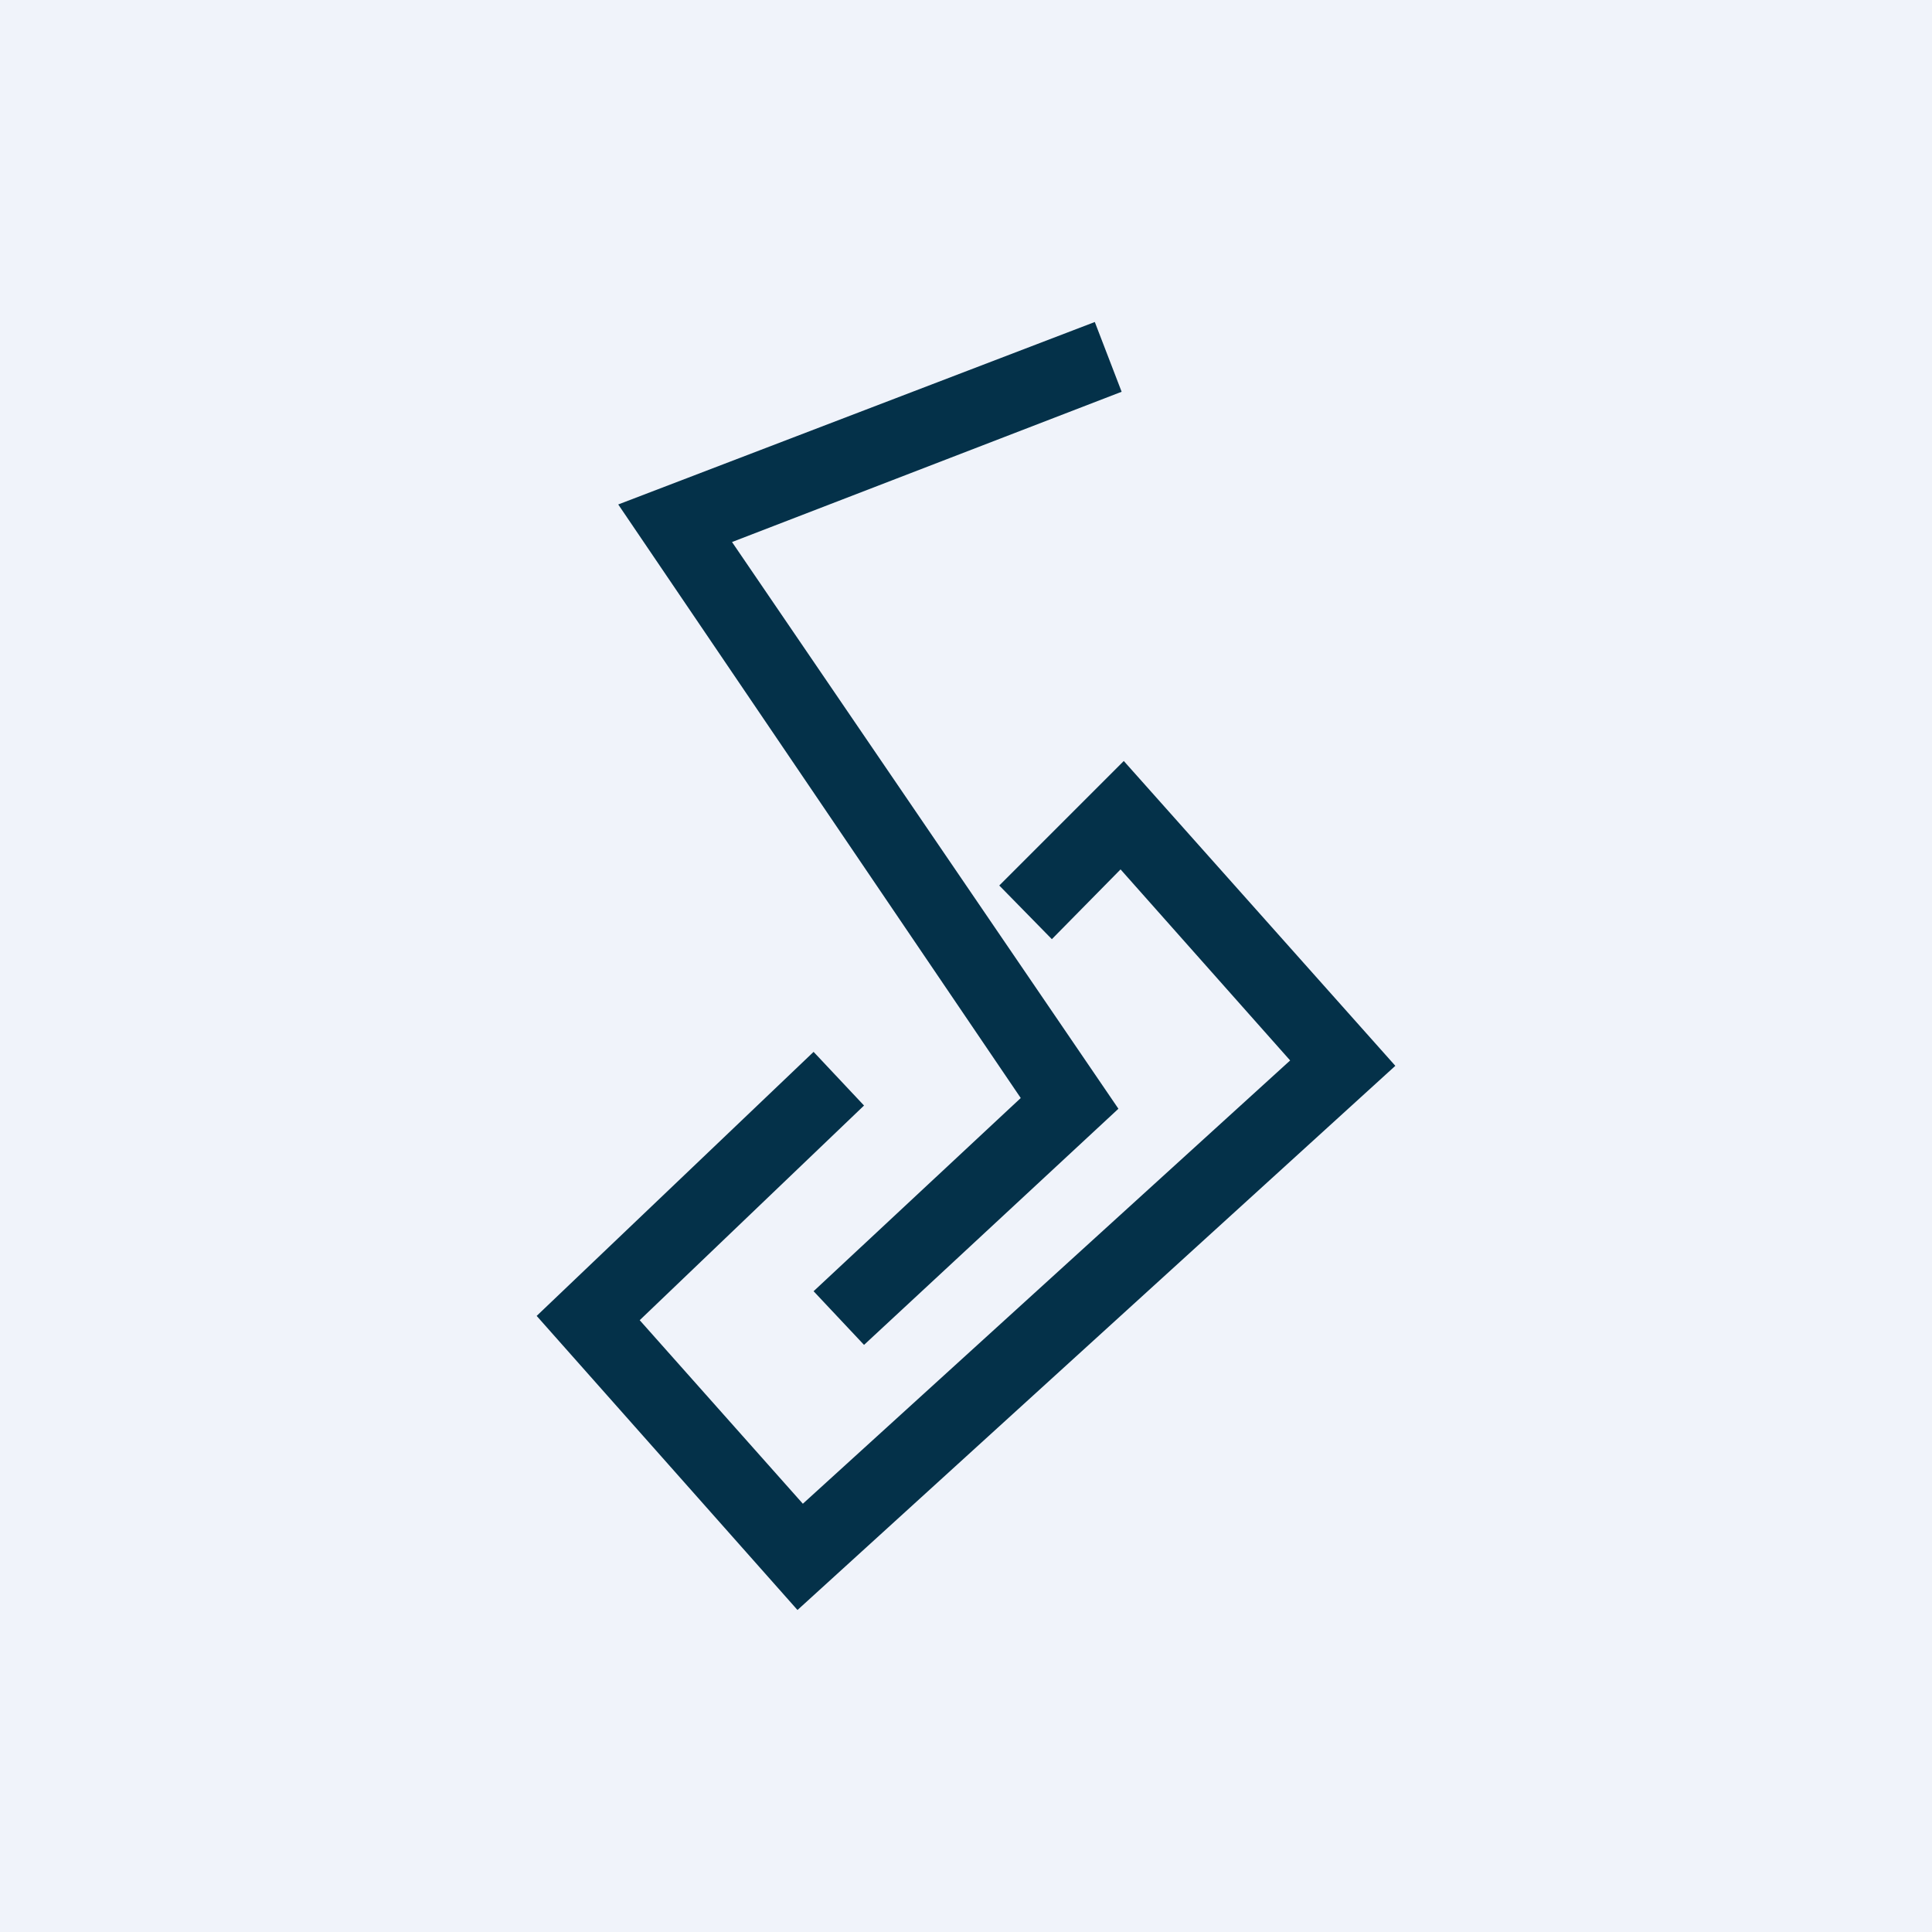
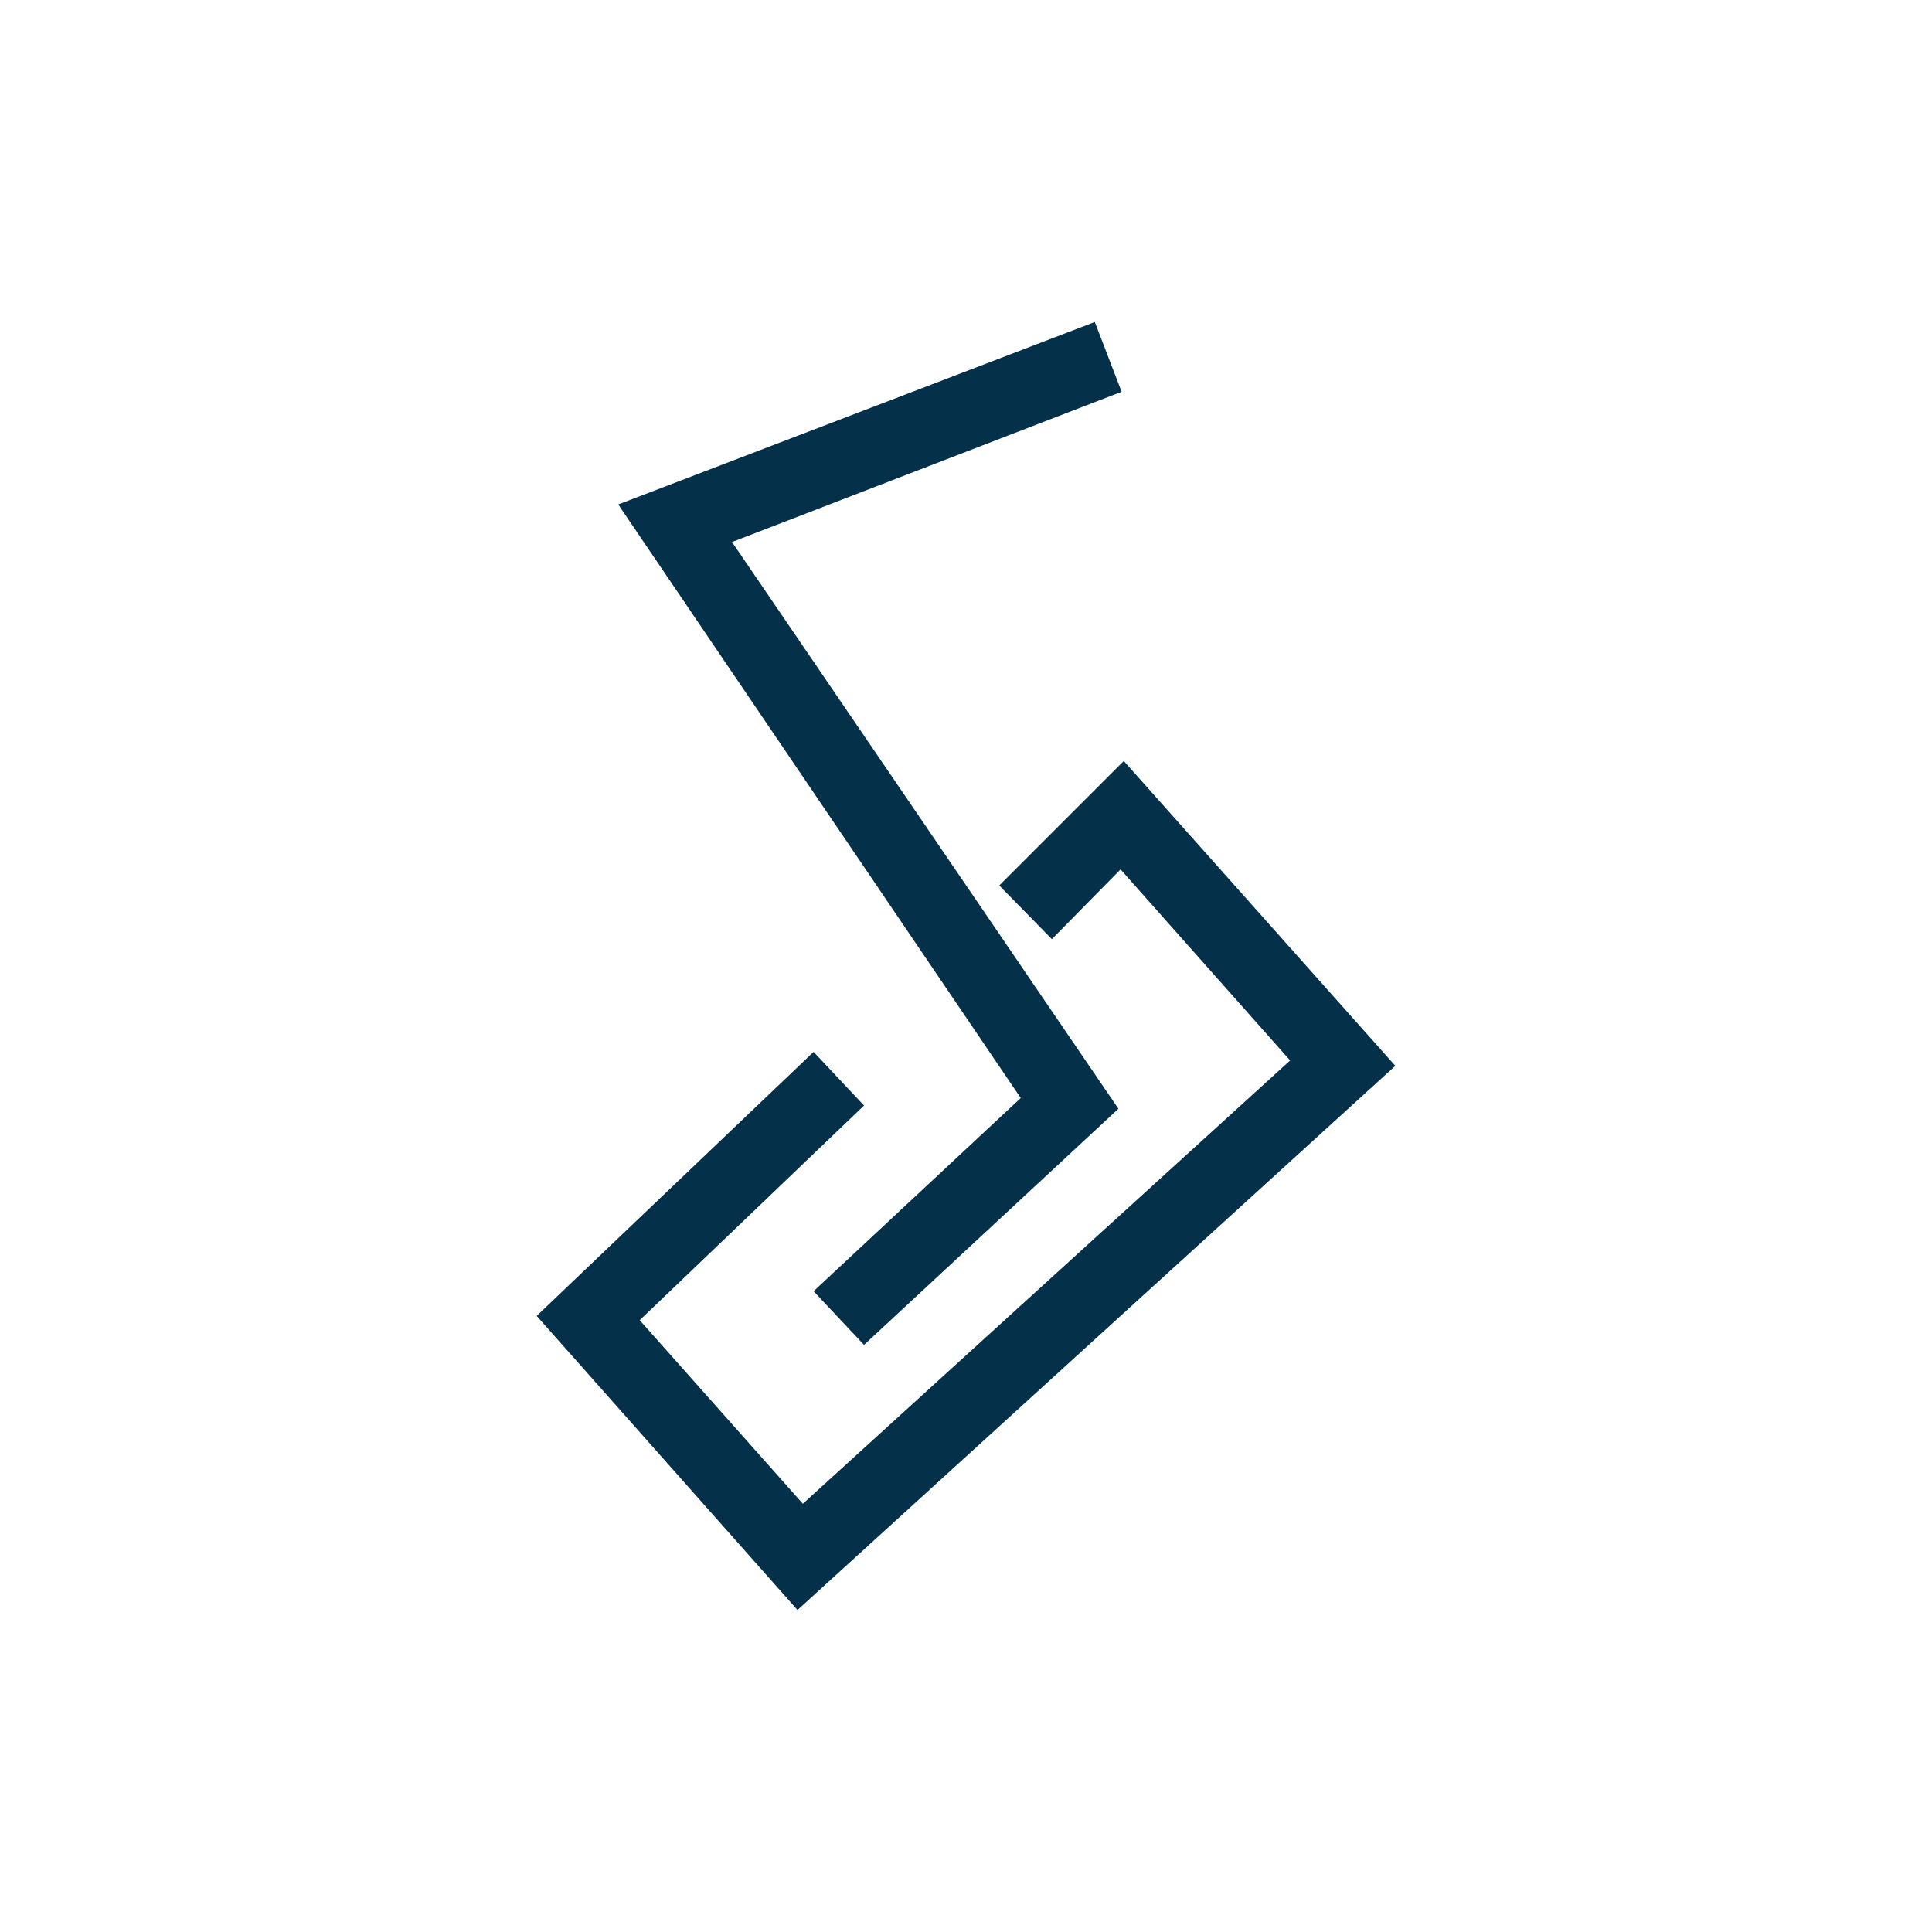
<svg xmlns="http://www.w3.org/2000/svg" width="18" height="18" viewBox="0 0 18 18">
-   <path fill="#F0F3FA" d="M0 0h18v18H0z" />
  <path d="m10.2 3 .25.65-3.63 1.4 3.6 5.28-2.37 2.2-.47-.5 1.93-1.8L5.76 4.7 10.2 3Zm.27 4.09L13 9.93 7.43 15 5 12.26 7.58 9.8l.47.5-2.09 2 1.52 1.71 4.54-4.13-1.58-1.78-.64.65-.49-.5 1.16-1.16Z" fill="#043149" />
</svg>